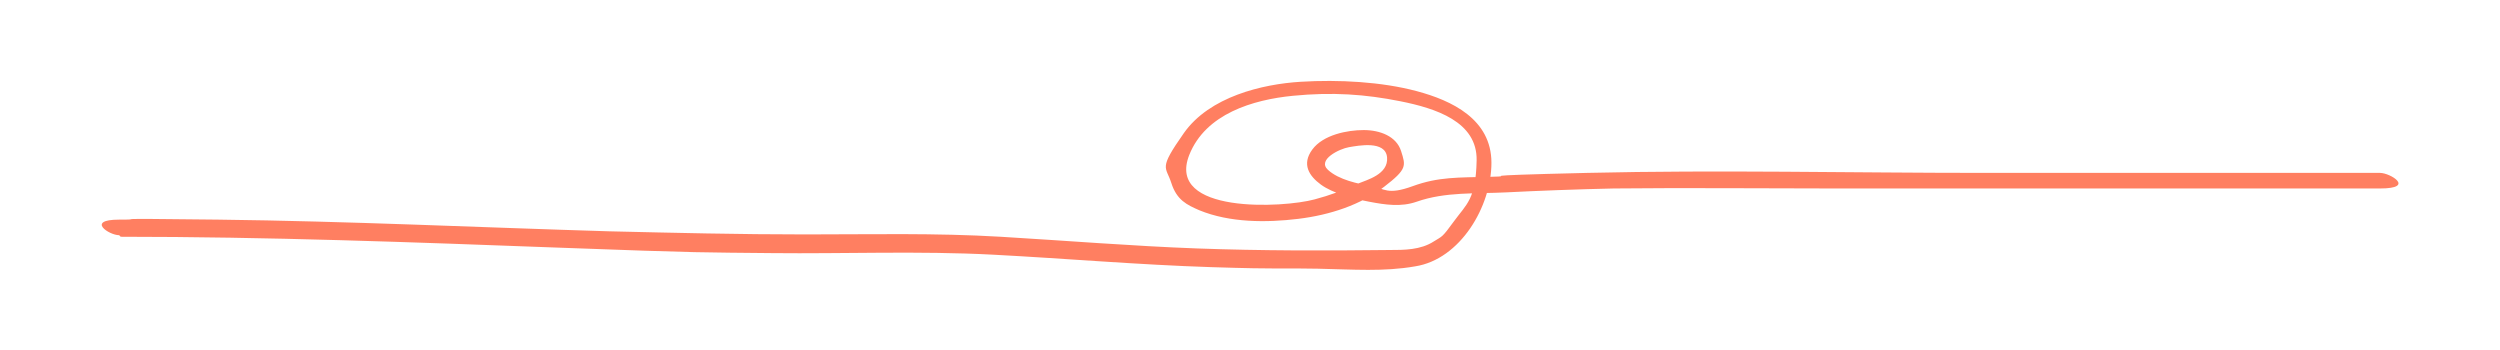
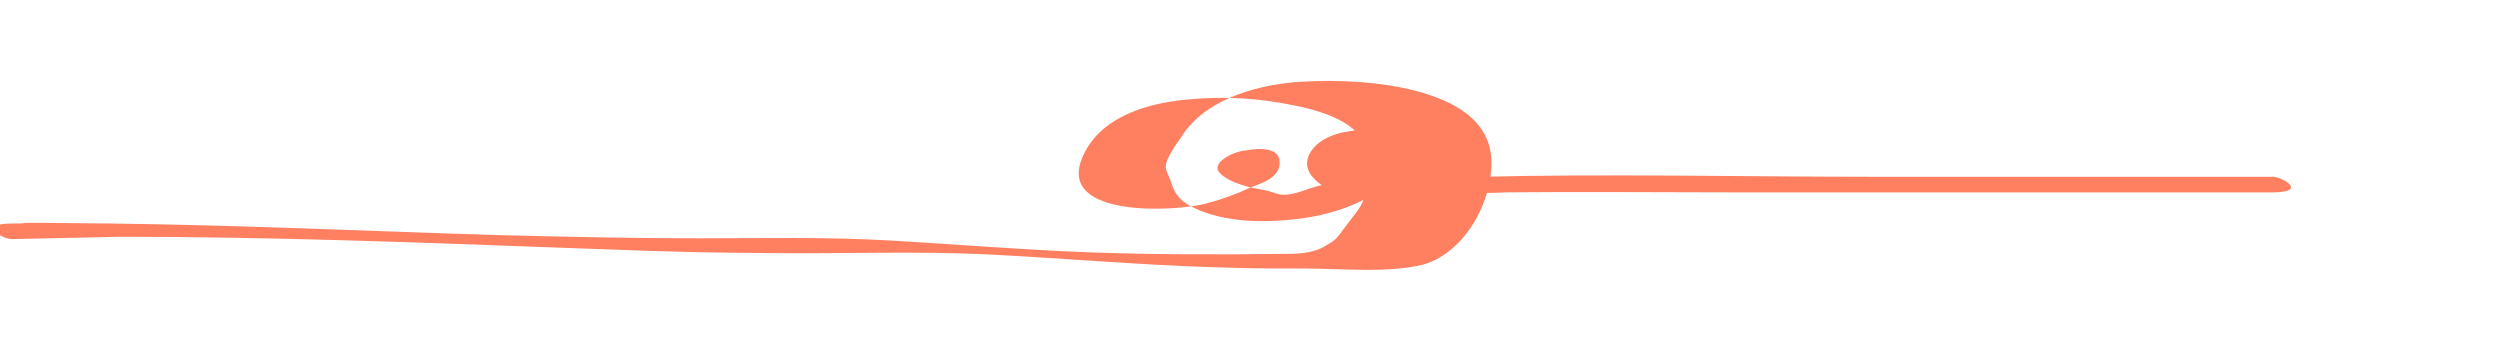
<svg xmlns="http://www.w3.org/2000/svg" id="uuid-c6c071fd-d654-4753-91d9-5a9965cf32d8" viewBox="0 0 321 44.9">
  <defs>
    <style>.uuid-3a221d0e-91f8-49f4-b88a-75b804940c56{fill:#ff7f61;}</style>
  </defs>
-   <path class="uuid-3a221d0e-91f8-49f4-b88a-75b804940c56" d="M15.5,30.4c18.8,0,37.5.7,56.3,1.4s18.3.6,27.4.7,18.8-.3,28.3.2,18.7,1.3,28,1.6,9.1.1,13.7.2,8.5.4,12.5-.3c5.8-.9,9.8-7.7,9.8-13.3s-5.1-8-9.6-9.2-10-1.5-14.9-1.2-11.7,1.9-15,6.6-2.3,4.2-1.6,6.4,2,2.8,3.6,3.5c3.9,1.6,8.6,1.6,12.7,1.1s8-1.8,11-4.1,2.8-2.7,2.2-4.6-2.7-2.7-4.8-2.7-5.2.6-6.6,2.5-.4,3.4,1.1,4.5,4.1,1.8,6.2,2.2,4.1.7,6.1,0c3.7-1.3,7.6-1,11.5-1.2s9.2-.4,13.8-.5c9.4-.1,18.8,0,28.3,0,18.7,0,37.5,0,56.2,0s9.3,0,13.9,0,1.3-2,0-2c-17,0-34,0-51,0s-33.9-.4-50.8,0-8.2.4-12.4.5-6.7,0-10,1.2-3.6.3-5.3,0-4.2-.8-5.6-2.1,1.5-2.7,2.7-2.9,4.7-.9,4.9,1.3-2.6,2.9-3.8,3.4c-1.7.8-3.6,1.5-5.5,2-4,1.1-19.1,1.9-16.1-5.7,2.1-5.3,8.2-7.1,13.3-7.6s9.3-.2,13.8.7,9.9,2.6,9.8,7.6-1.3,5.6-2.9,7.8-1.5,1.9-2.6,2.6c-1.7,1.1-3.8,1.1-5.7,1.1-8.2.1-16.5.1-24.7-.2s-16.8-1-25.2-1.5-16.7-.3-25.1-.3-16.8-.2-25.2-.4c-16.7-.5-33.5-1.3-50.2-1.5s-8.4,0-12.7,0-1.3,2,0,2h0Z" />
+   <path class="uuid-3a221d0e-91f8-49f4-b88a-75b804940c56" d="M15.5,30.4c18.8,0,37.5.7,56.3,1.4s18.3.6,27.4.7,18.8-.3,28.3.2,18.7,1.3,28,1.6,9.1.1,13.7.2,8.5.4,12.5-.3c5.8-.9,9.8-7.7,9.8-13.3s-5.1-8-9.6-9.2-10-1.5-14.9-1.2-11.7,1.9-15,6.6-2.3,4.2-1.6,6.4,2,2.8,3.6,3.5c3.9,1.6,8.6,1.6,12.7,1.1s8-1.8,11-4.1,2.8-2.7,2.2-4.6-2.7-2.7-4.8-2.7-5.2.6-6.6,2.5-.4,3.4,1.1,4.5,4.1,1.8,6.2,2.2,4.1.7,6.1,0c3.7-1.3,7.6-1,11.5-1.2c9.4-.1,18.8,0,28.3,0,18.7,0,37.5,0,56.2,0s9.3,0,13.9,0,1.3-2,0-2c-17,0-34,0-51,0s-33.9-.4-50.8,0-8.2.4-12.4.5-6.7,0-10,1.2-3.6.3-5.3,0-4.2-.8-5.6-2.1,1.5-2.7,2.7-2.9,4.7-.9,4.9,1.3-2.6,2.9-3.8,3.4c-1.7.8-3.6,1.5-5.5,2-4,1.1-19.1,1.9-16.1-5.7,2.1-5.3,8.2-7.1,13.3-7.6s9.3-.2,13.8.7,9.9,2.6,9.8,7.6-1.3,5.6-2.9,7.8-1.5,1.9-2.6,2.6c-1.7,1.1-3.8,1.1-5.7,1.1-8.2.1-16.5.1-24.7-.2s-16.8-1-25.2-1.5-16.7-.3-25.1-.3-16.8-.2-25.2-.4c-16.7-.5-33.5-1.3-50.2-1.5s-8.4,0-12.7,0-1.3,2,0,2h0Z" />
</svg>